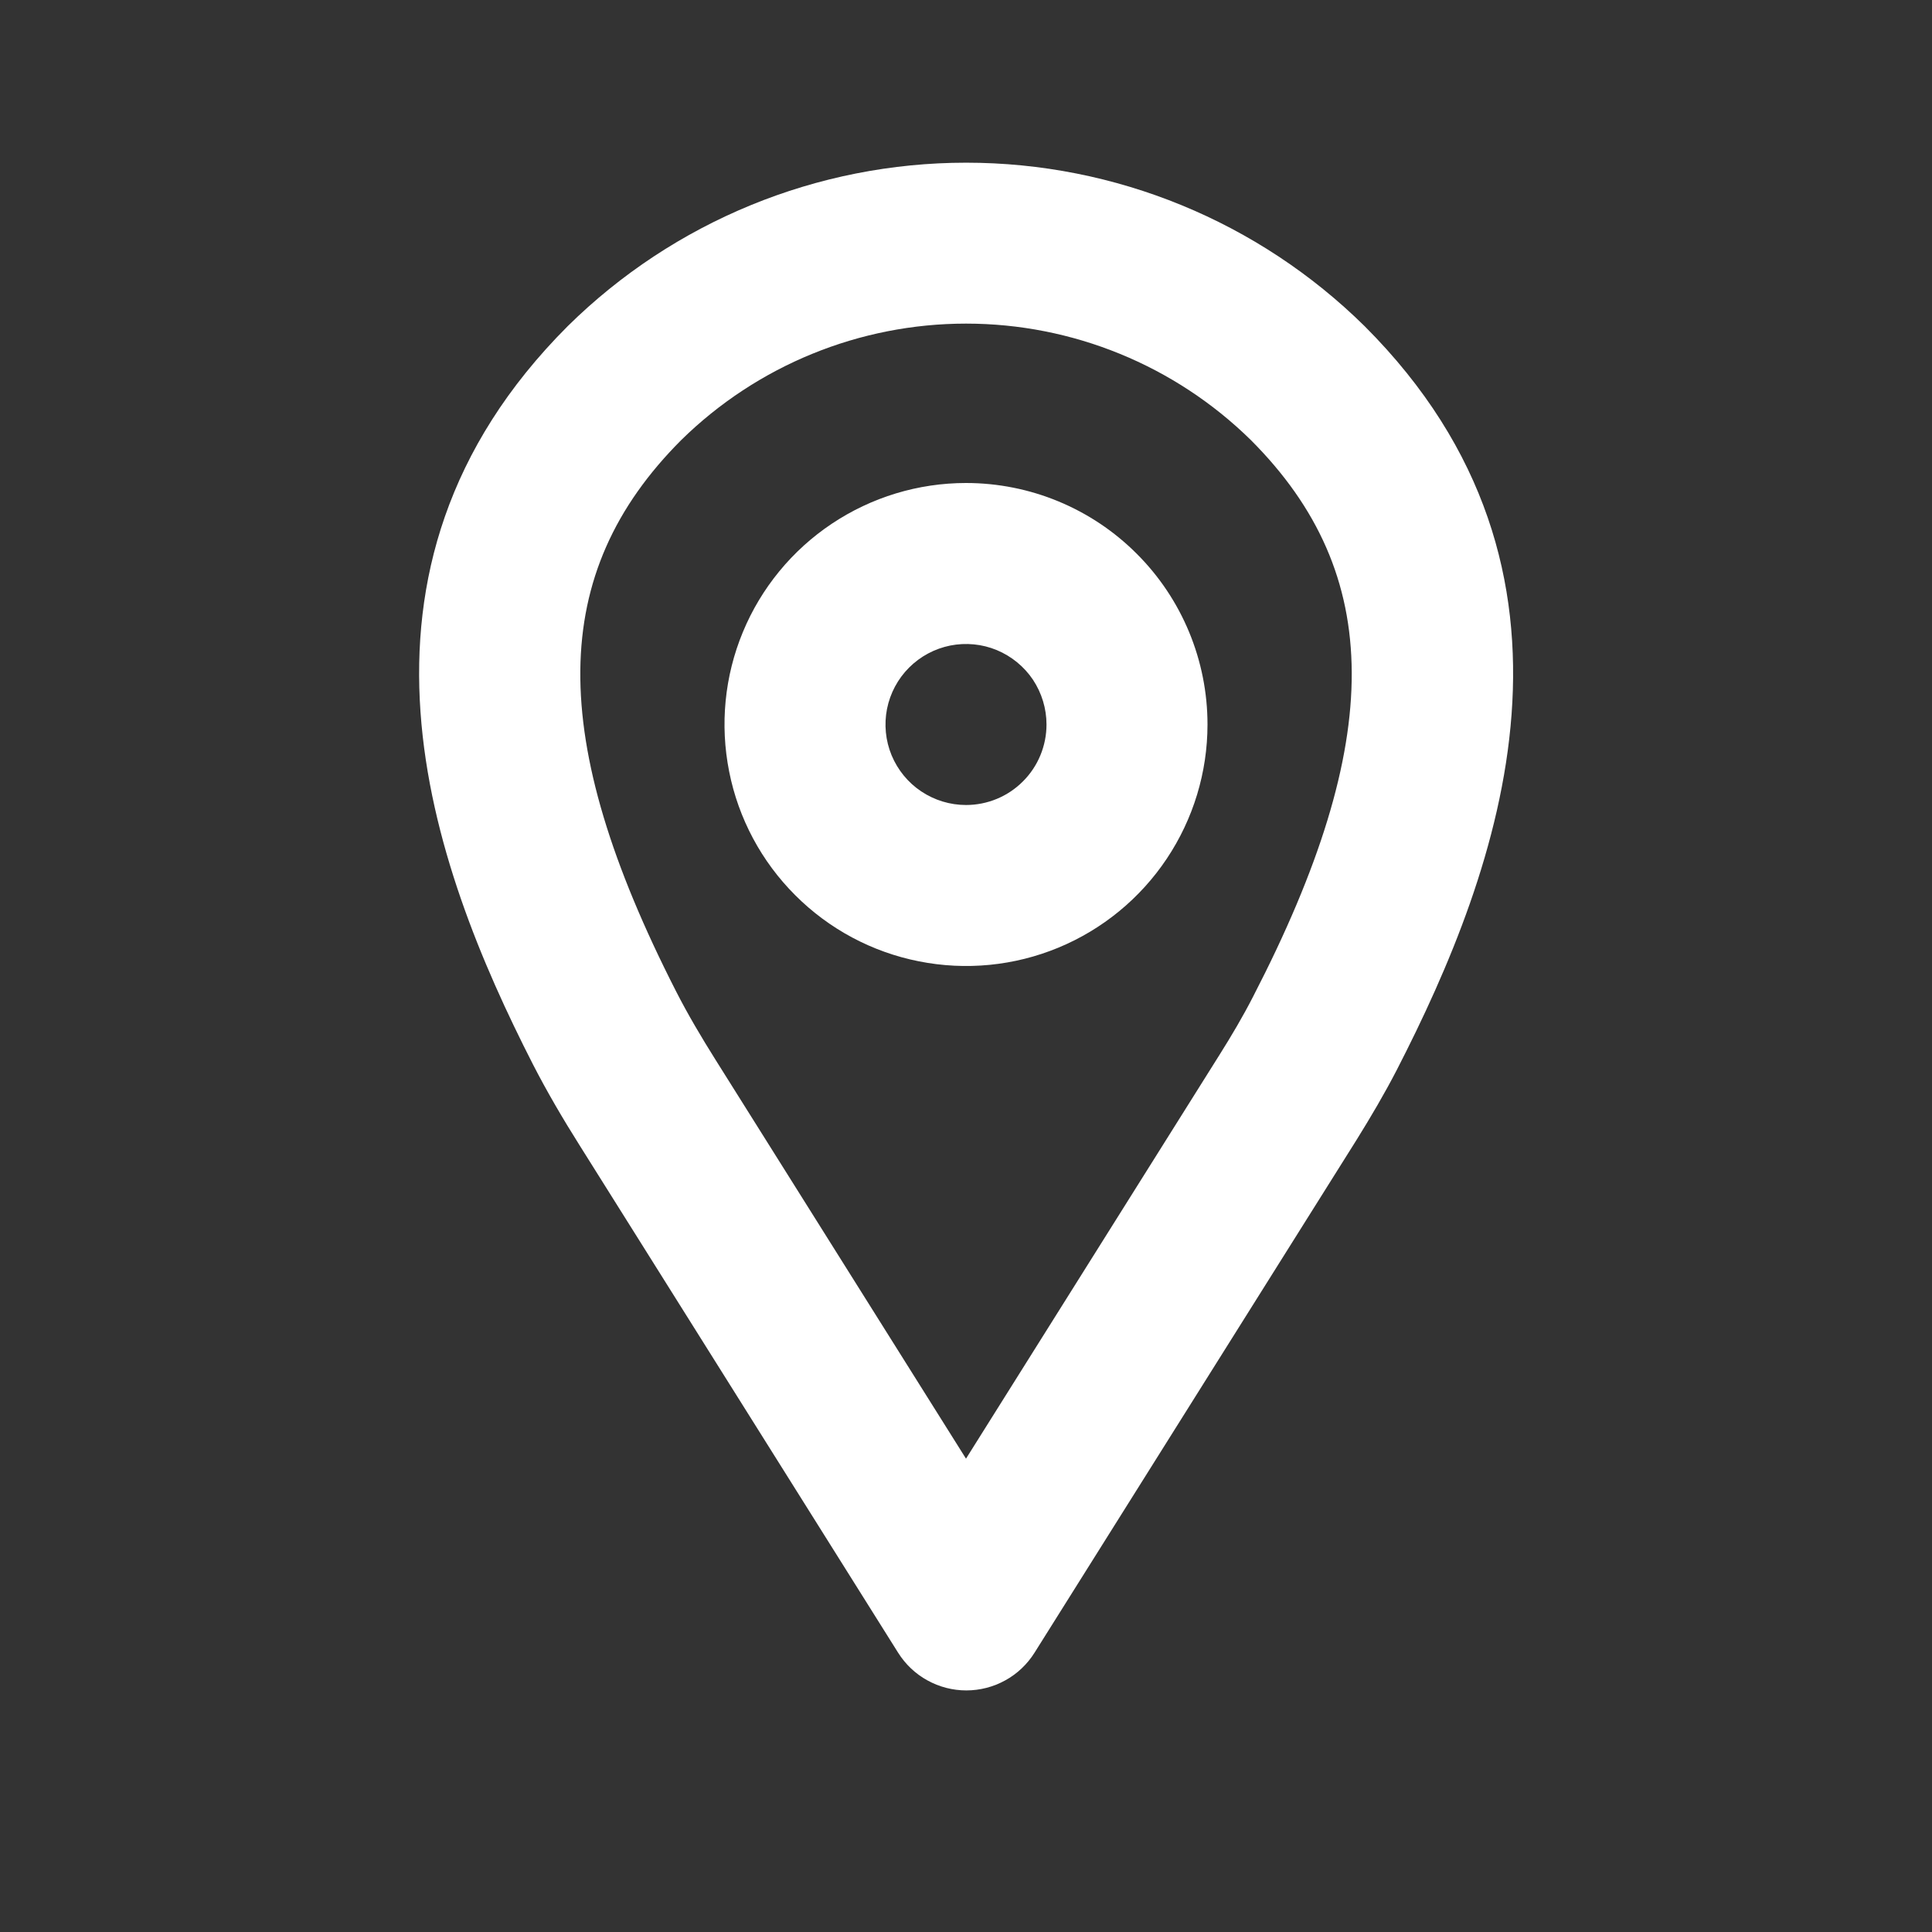
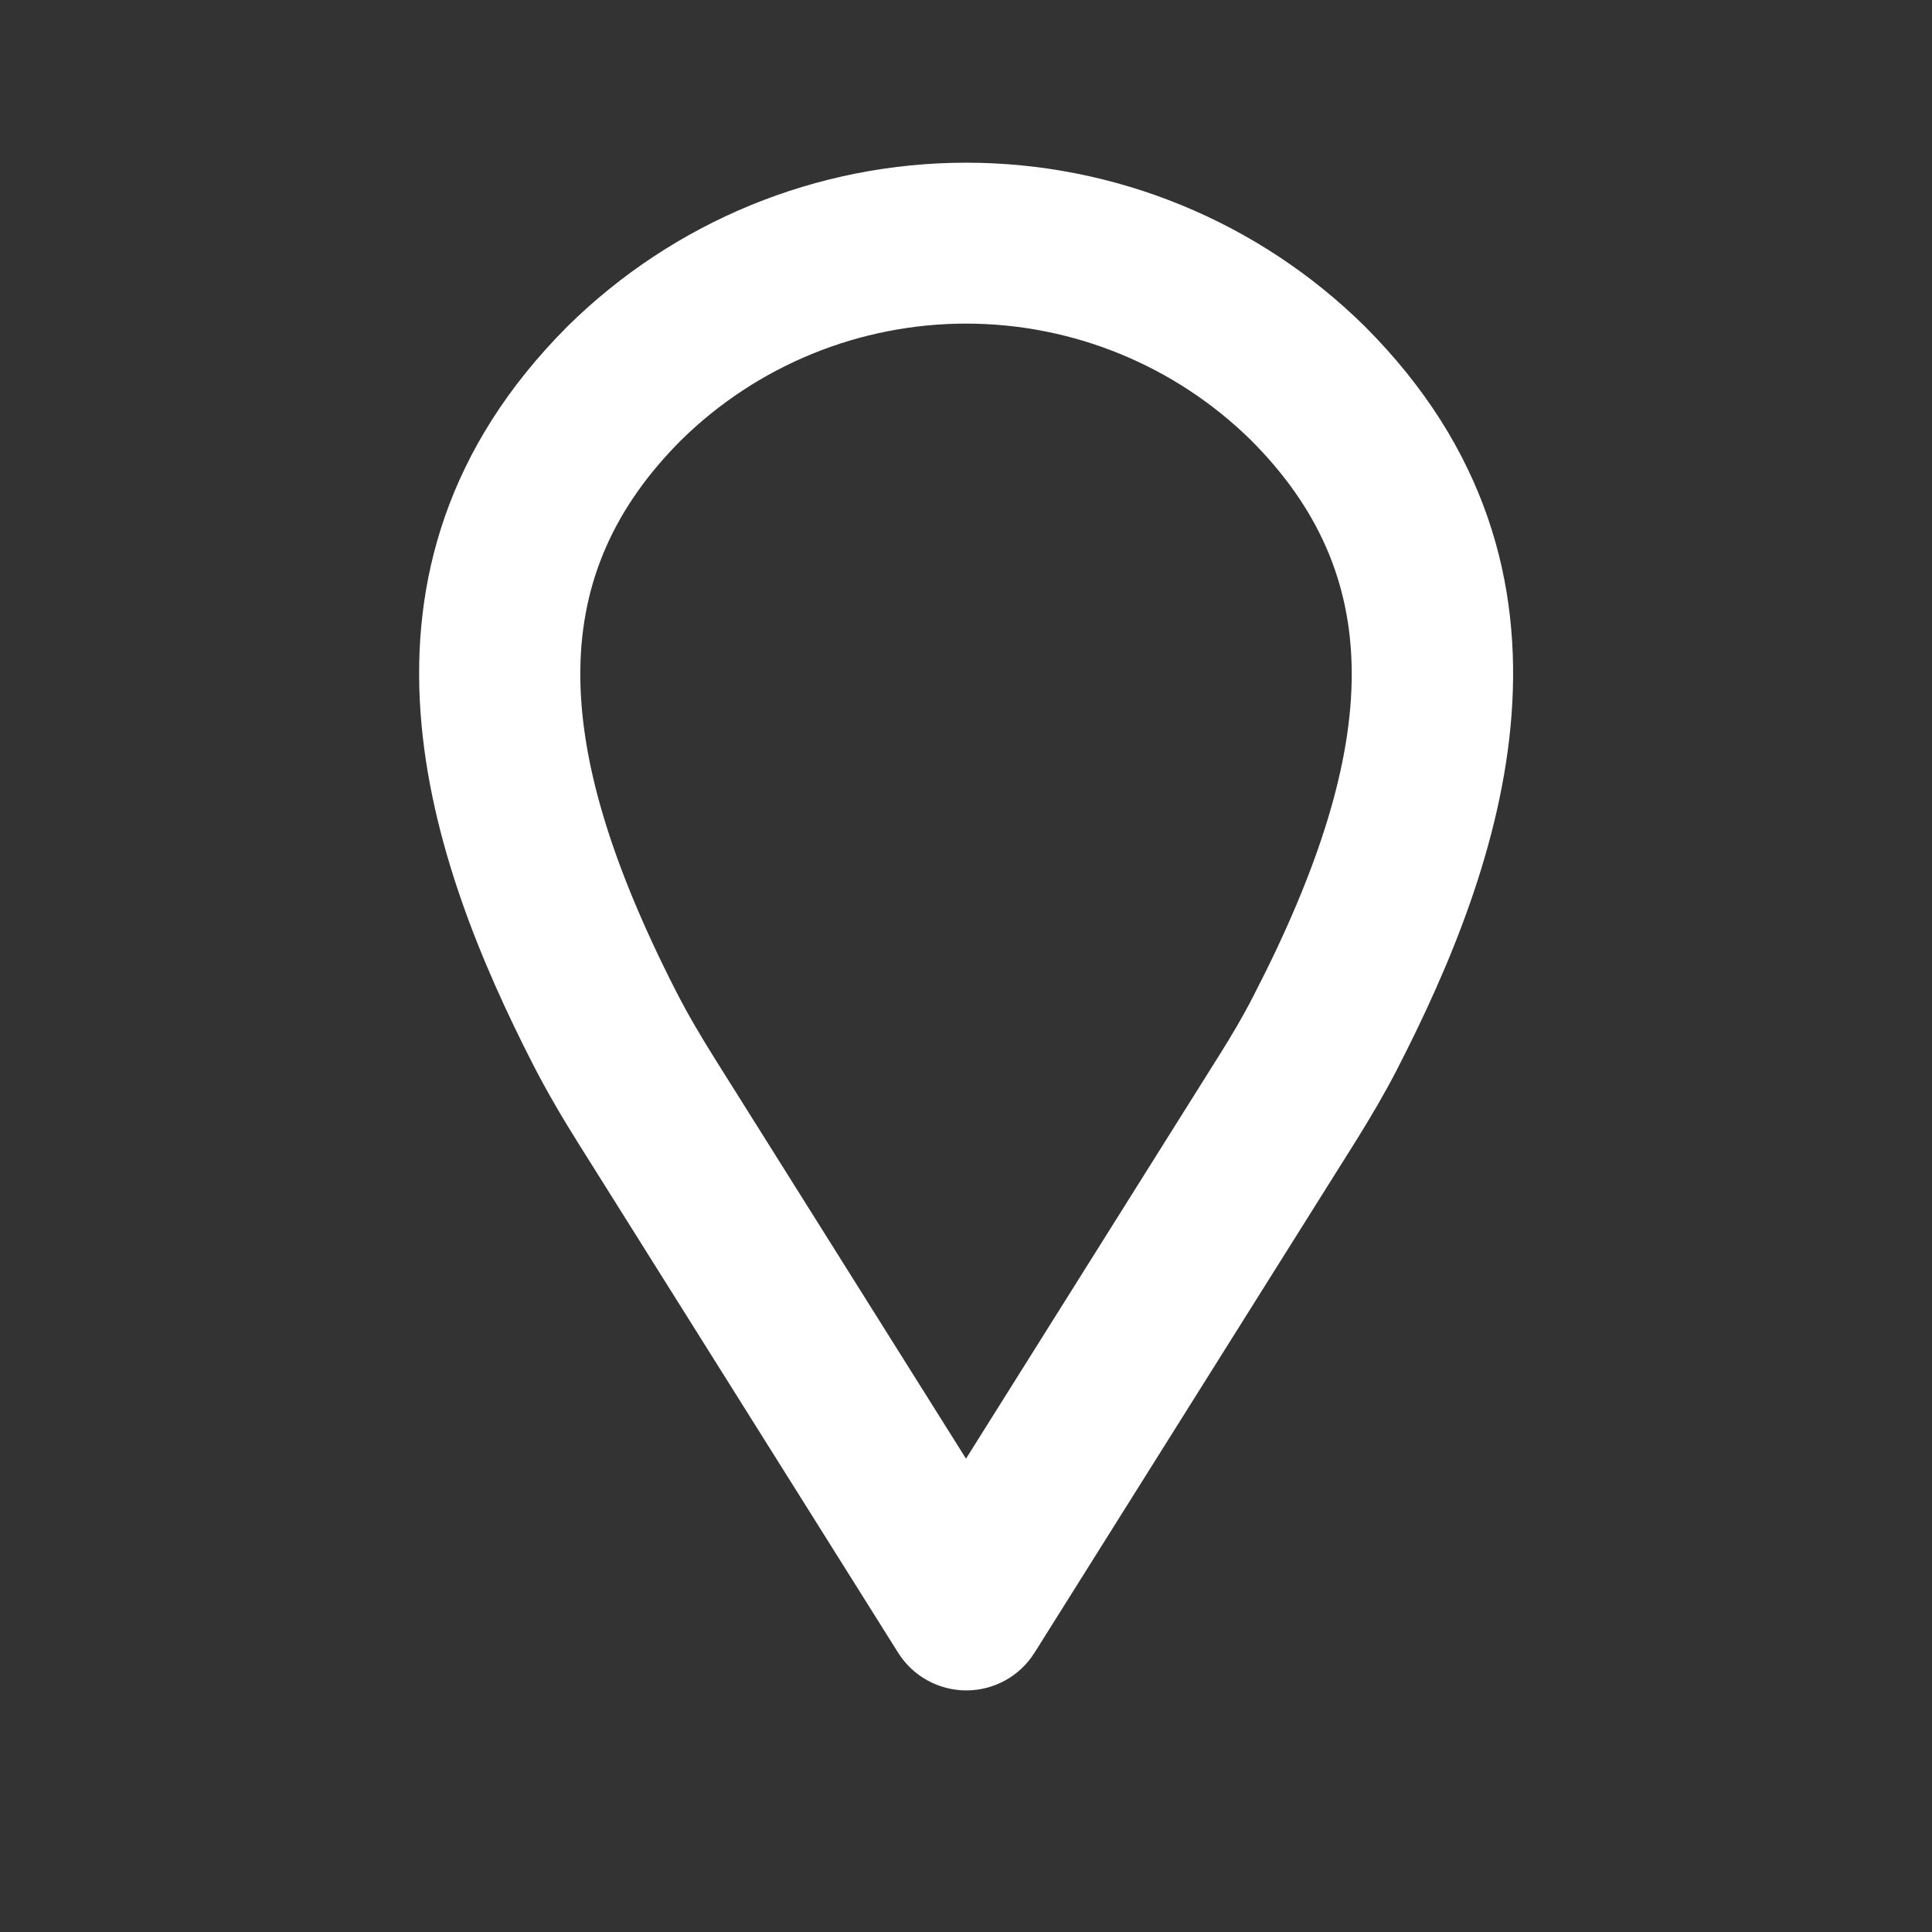
<svg xmlns="http://www.w3.org/2000/svg" width="24" height="24" viewBox="0 0 24 24" fill="none">
  <rect x="0" y="0" width="24" height="24" fill="#333333" stroke="none" />
  <path d="M16.952 4.052C15.633 2.751 13.855 2.021 12.002 2.021C10.149 2.021 8.371 2.751 7.052 4.052C4.02 7.087 5.352 10.738 6.62 13.221C6.796 13.564 6.993 13.899 7.199 14.226L11.157 20.531C11.247 20.674 11.372 20.793 11.52 20.874C11.668 20.956 11.835 20.999 12.004 20.999C12.173 20.999 12.34 20.956 12.488 20.874C12.636 20.793 12.761 20.674 12.851 20.531L16.851 14.161C17.027 13.878 17.198 13.588 17.351 13.292C18.638 10.788 20 7.1 16.952 4.052ZM15.568 12.377C15.442 12.624 15.299 12.865 15.152 13.099L12 18.12L8.888 13.164C8.714 12.887 8.546 12.604 8.397 12.312C6.792 9.167 6.812 7.119 8.463 5.466C9.407 4.539 10.678 4.02 12.001 4.02C13.324 4.02 14.594 4.539 15.538 5.466C17.2 7.129 17.209 9.2 15.568 12.377Z" fill="white" />
-   <path d="M12 6C11.407 6 10.827 6.176 10.333 6.506C9.84 6.835 9.455 7.304 9.228 7.852C9.001 8.4 8.942 9.003 9.058 9.585C9.173 10.167 9.459 10.702 9.879 11.121C10.298 11.541 10.833 11.827 11.415 11.942C11.997 12.058 12.6 11.999 13.148 11.772C13.696 11.545 14.165 11.16 14.494 10.667C14.824 10.173 15 9.593 15 9C15 8.204 14.684 7.441 14.121 6.879C13.559 6.316 12.796 6 12 6ZM12 10C11.802 10 11.609 9.941 11.444 9.831C11.28 9.722 11.152 9.565 11.076 9.383C11 9.2 10.981 8.999 11.019 8.805C11.058 8.611 11.153 8.433 11.293 8.293C11.433 8.153 11.611 8.058 11.805 8.019C11.999 7.981 12.2 8 12.383 8.076C12.565 8.152 12.722 8.28 12.832 8.444C12.941 8.609 13 8.802 13 9C13 9.265 12.895 9.52 12.707 9.707C12.52 9.895 12.265 10 12 10Z" fill="white" />
</svg>